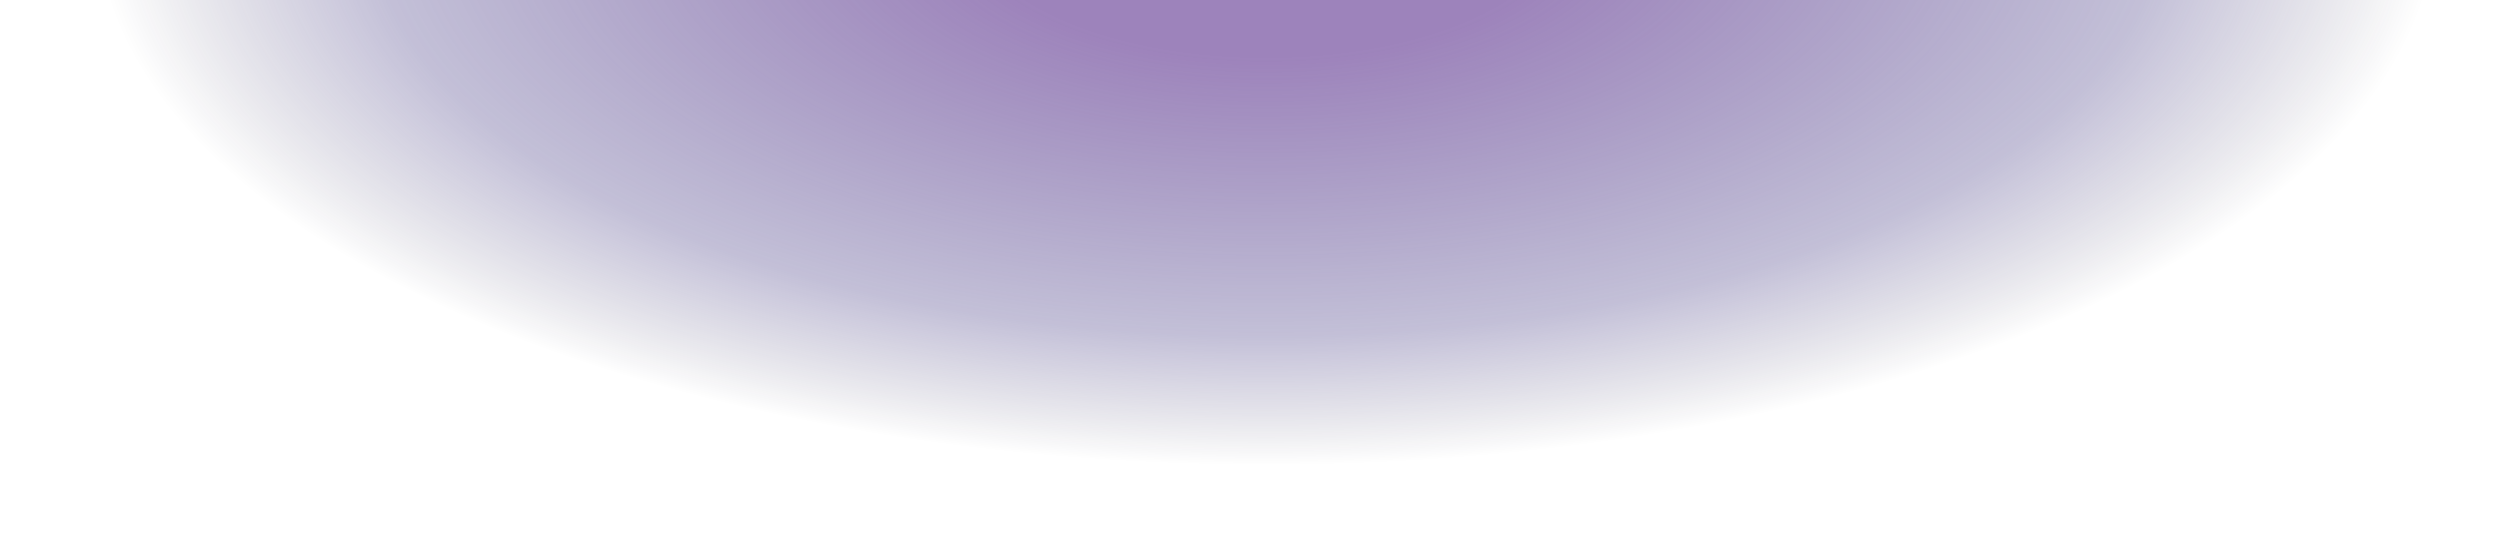
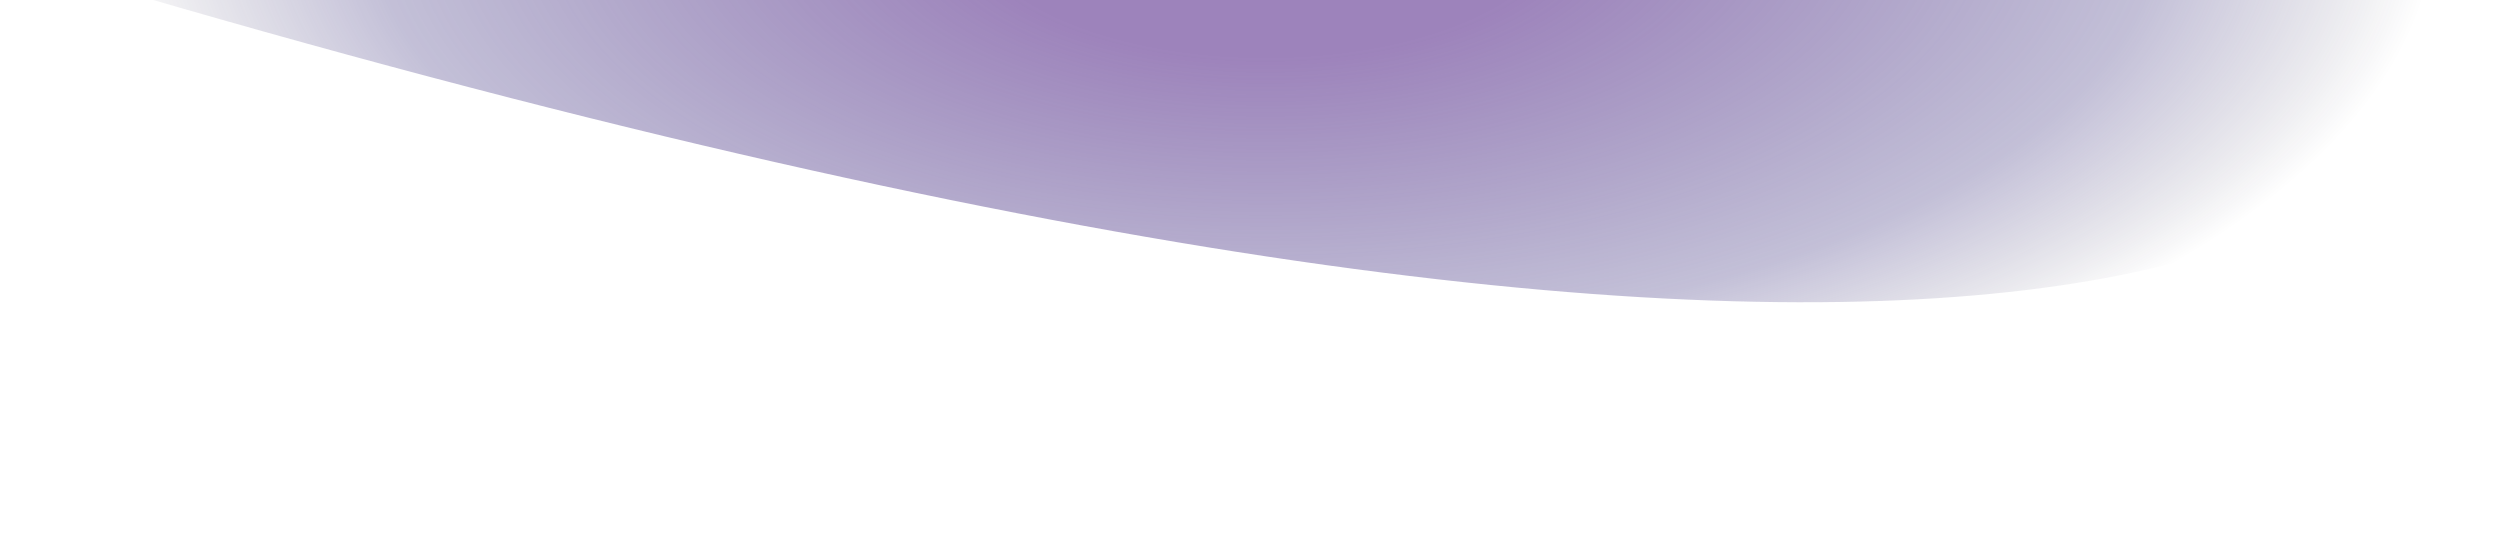
<svg xmlns="http://www.w3.org/2000/svg" width="389" height="84" viewBox="0 0 389 84" fill="none">
-   <path opacity="0.6" d="M0.2 -7C0.2 43.259 87.046 84 194.172 84C301.298 84 388.148 43.259 388.148 -7L0.2 -7Z" fill="url(#paint0_radial_15133_197394)" />
+   <path opacity="0.6" d="M0.2 -7C301.298 84 388.148 43.259 388.148 -7L0.2 -7Z" fill="url(#paint0_radial_15133_197394)" />
  <defs>
    <radialGradient id="paint0_radial_15133_197394" cx="0" cy="0" r="1" gradientUnits="userSpaceOnUse" gradientTransform="translate(196.992 -12.544) rotate(180) scale(180.993 84.911)">
      <stop offset="0.251" stop-color="#5C308E" />
      <stop offset="0.764" stop-color="#372C7B" stop-opacity="0.5" />
      <stop offset="0.811" stop-color="#352A77" stop-opacity="0.4" />
      <stop offset="0.86" stop-color="#2E256A" stop-opacity="0.296" />
      <stop offset="0.91" stop-color="#231C56" stop-opacity="0.191" />
      <stop offset="0.96" stop-color="#130F39" stop-opacity="0.085" />
      <stop offset="1" stop-color="#03031C" stop-opacity="0" />
    </radialGradient>
  </defs>
</svg>